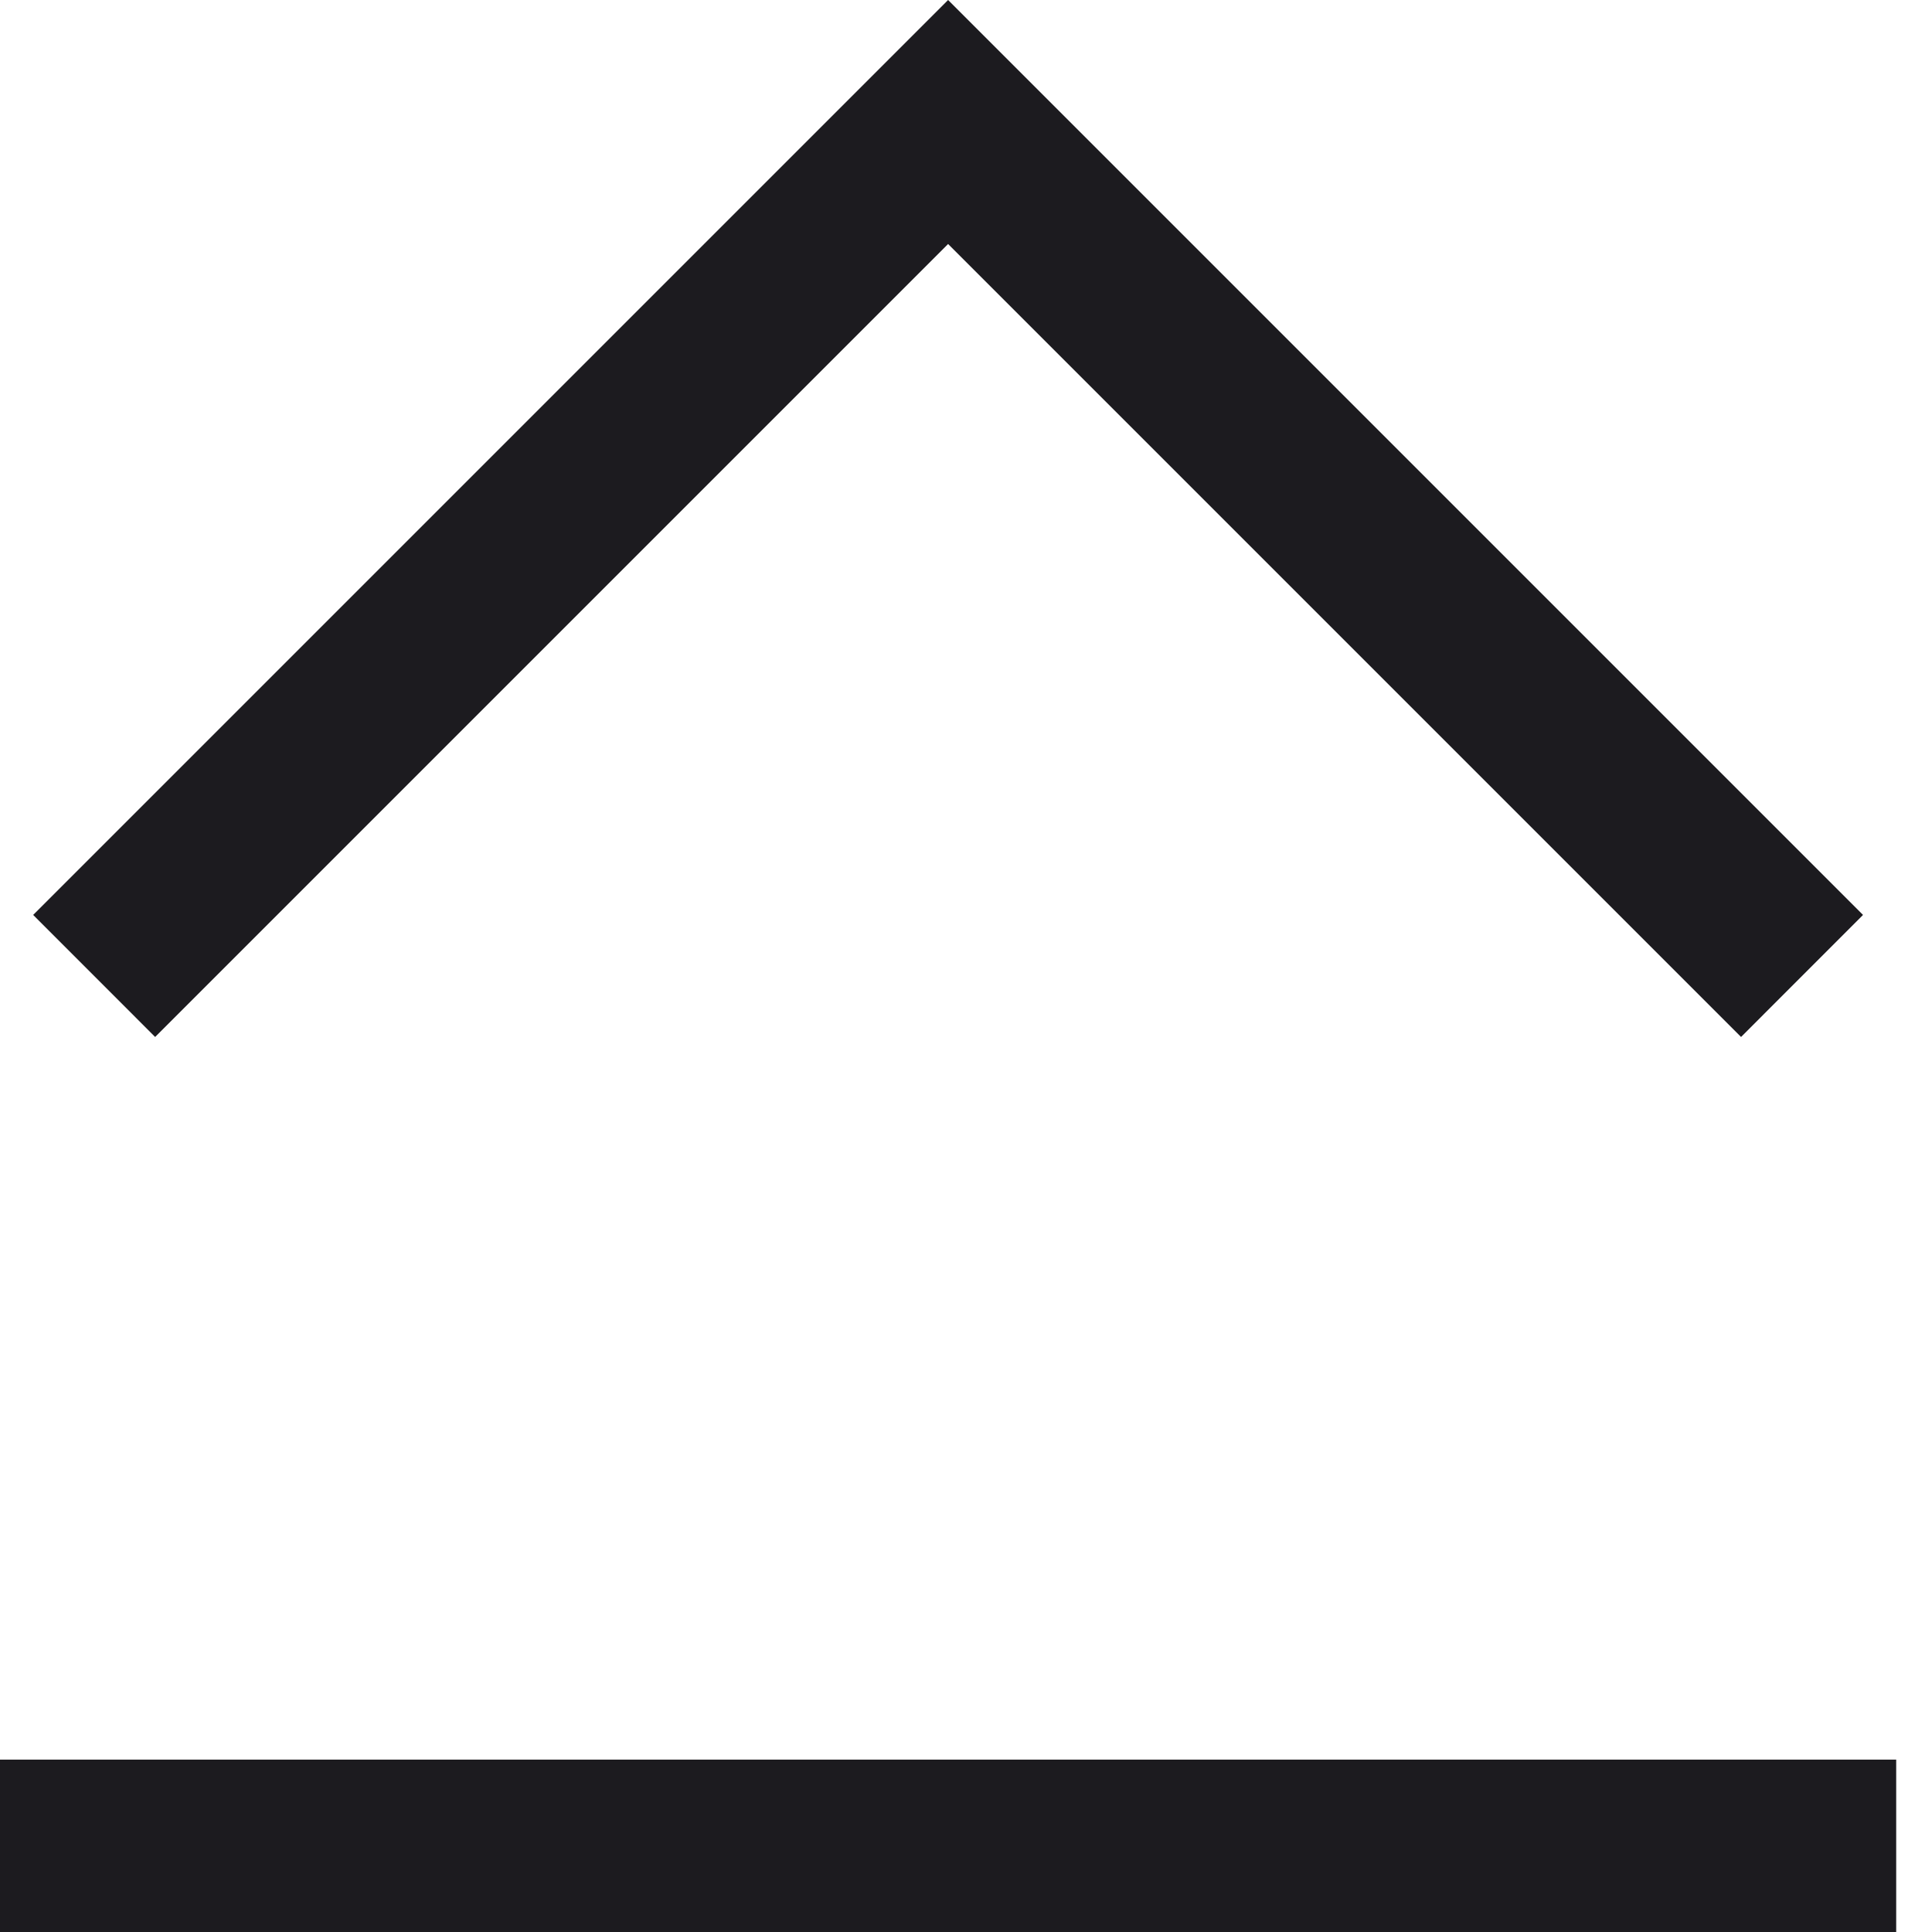
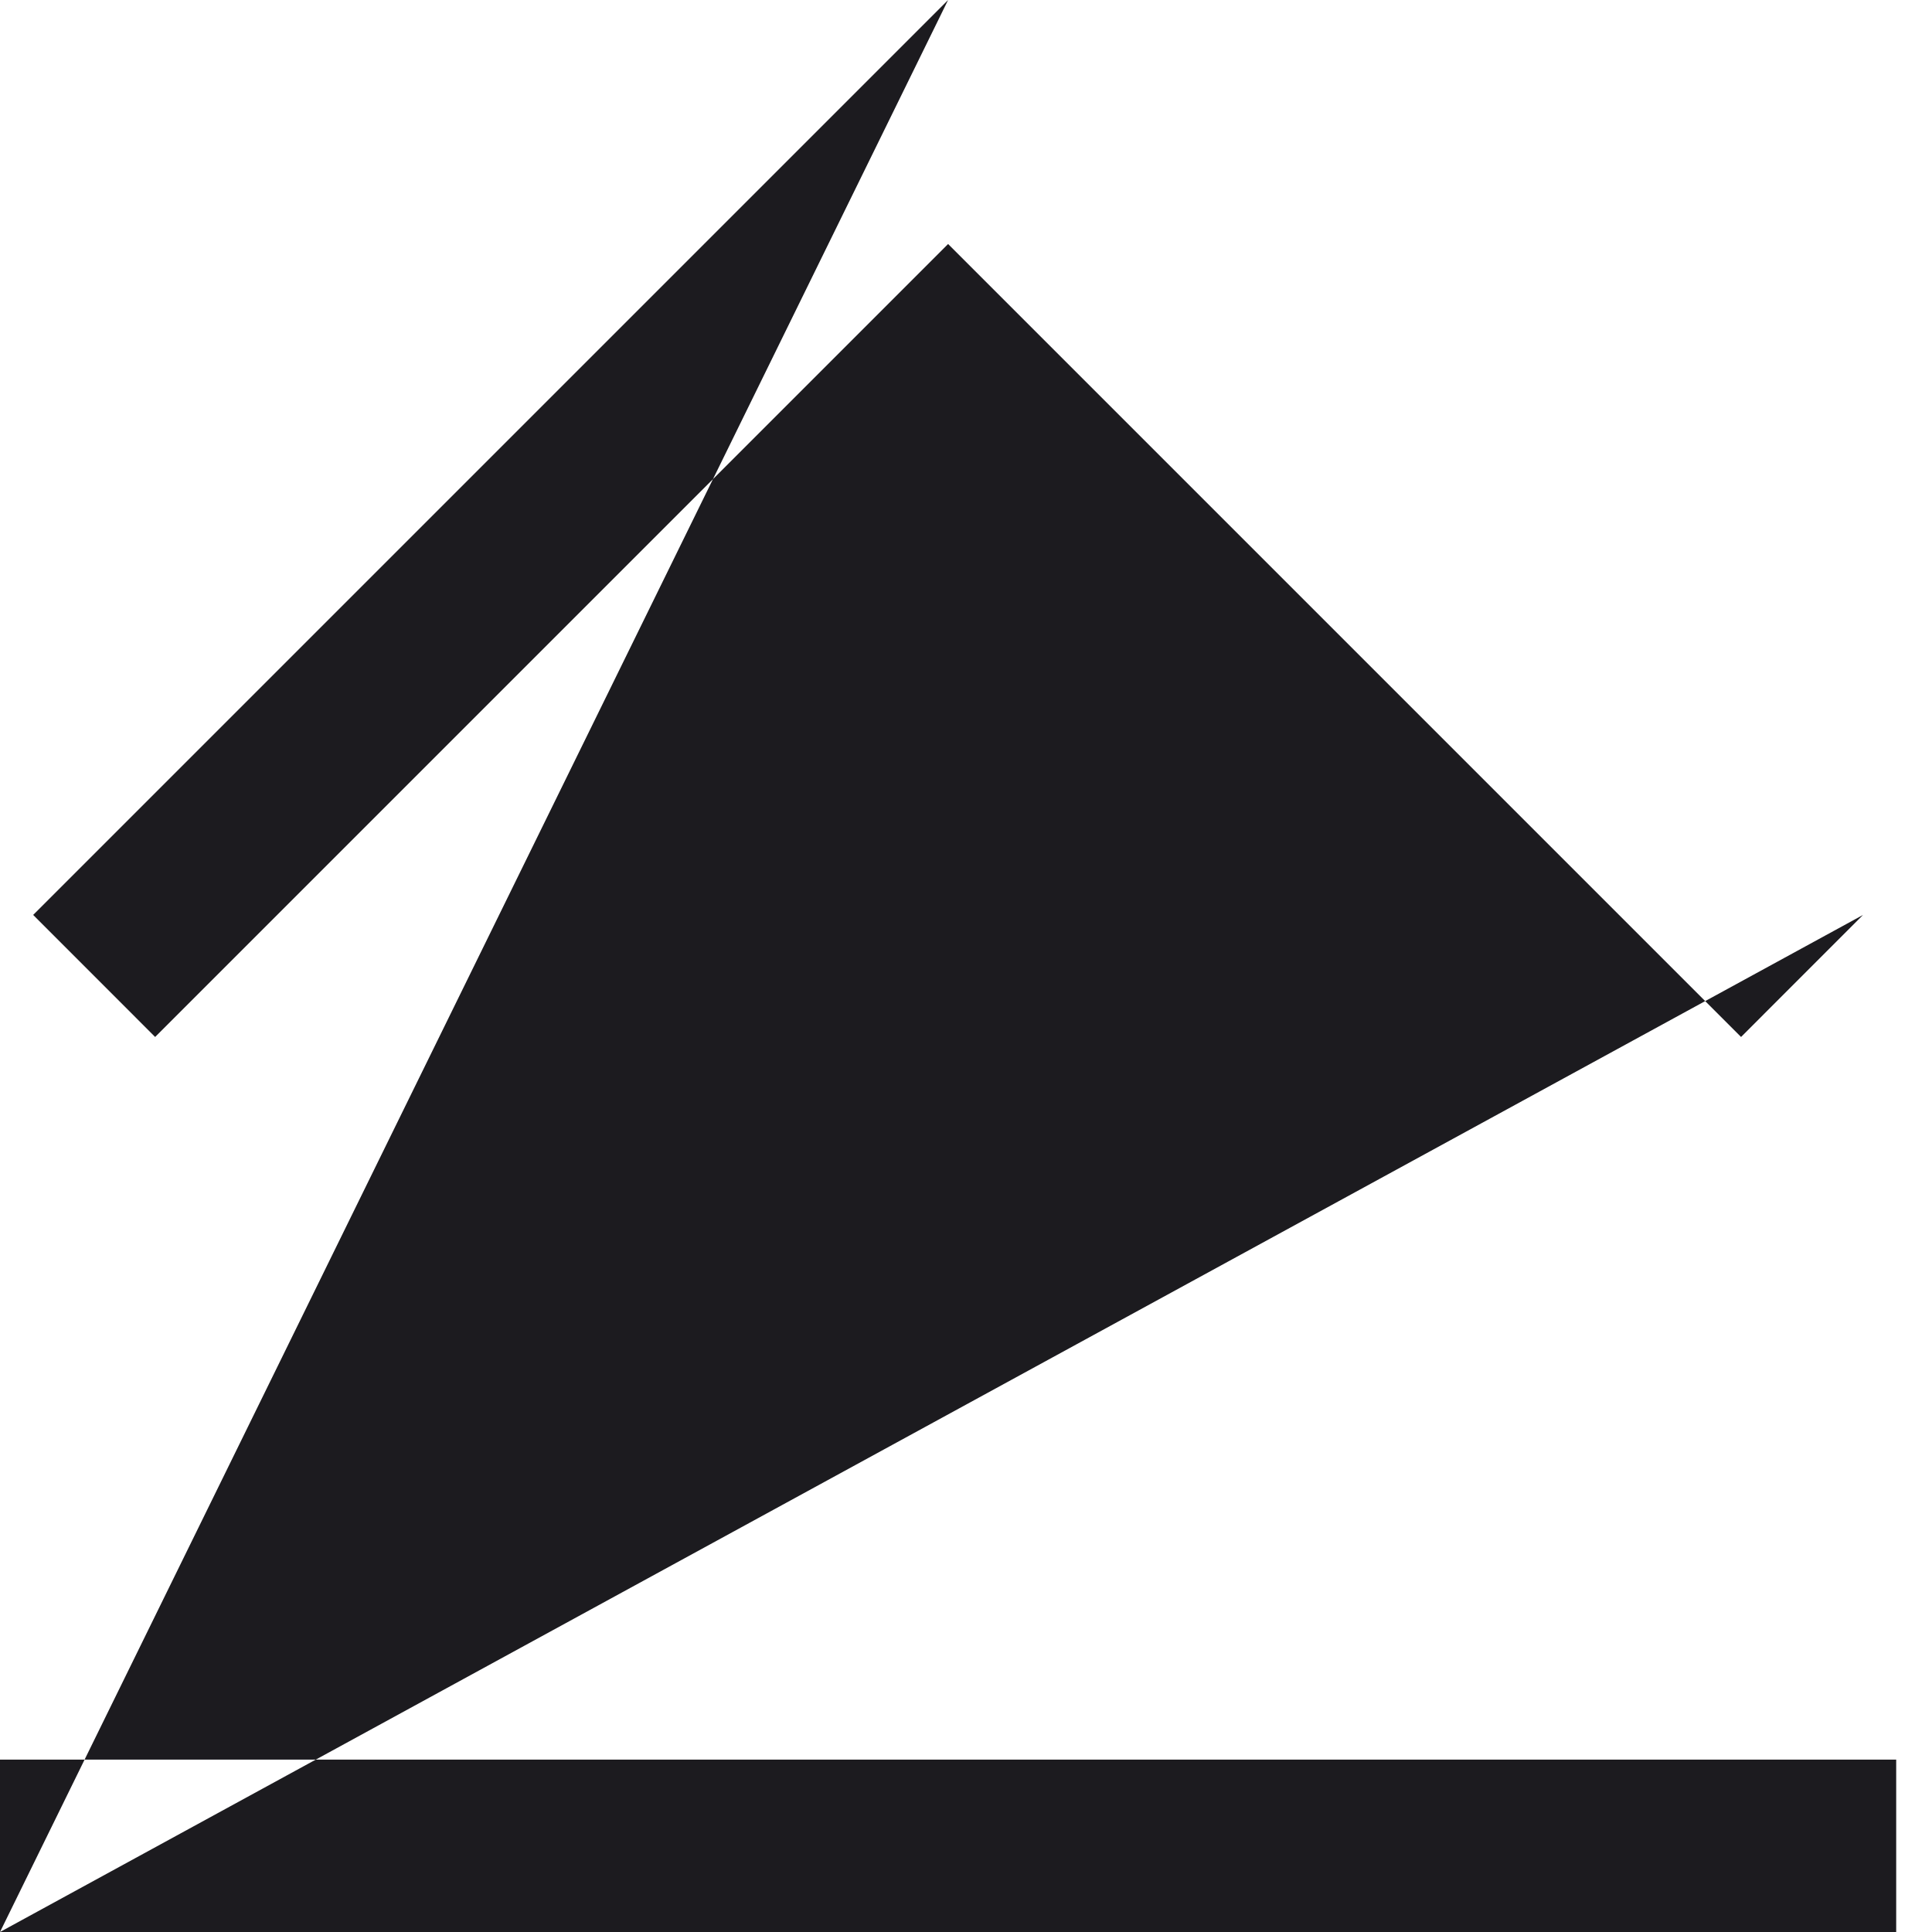
<svg xmlns="http://www.w3.org/2000/svg" width="30" height="30" viewBox="0 0 30 30" fill="none">
-   <path d="M0 30V27.323H29.444V30H0ZM14.722 0L28.929 14.207L27.035 16.102L14.722 3.789L2.409 16.102L0.515 14.207L14.722 0Z" fill="#1C1B1F" />
+   <path d="M0 30V27.323H29.444V30H0ZL28.929 14.207L27.035 16.102L14.722 3.789L2.409 16.102L0.515 14.207L14.722 0Z" fill="#1C1B1F" />
</svg>